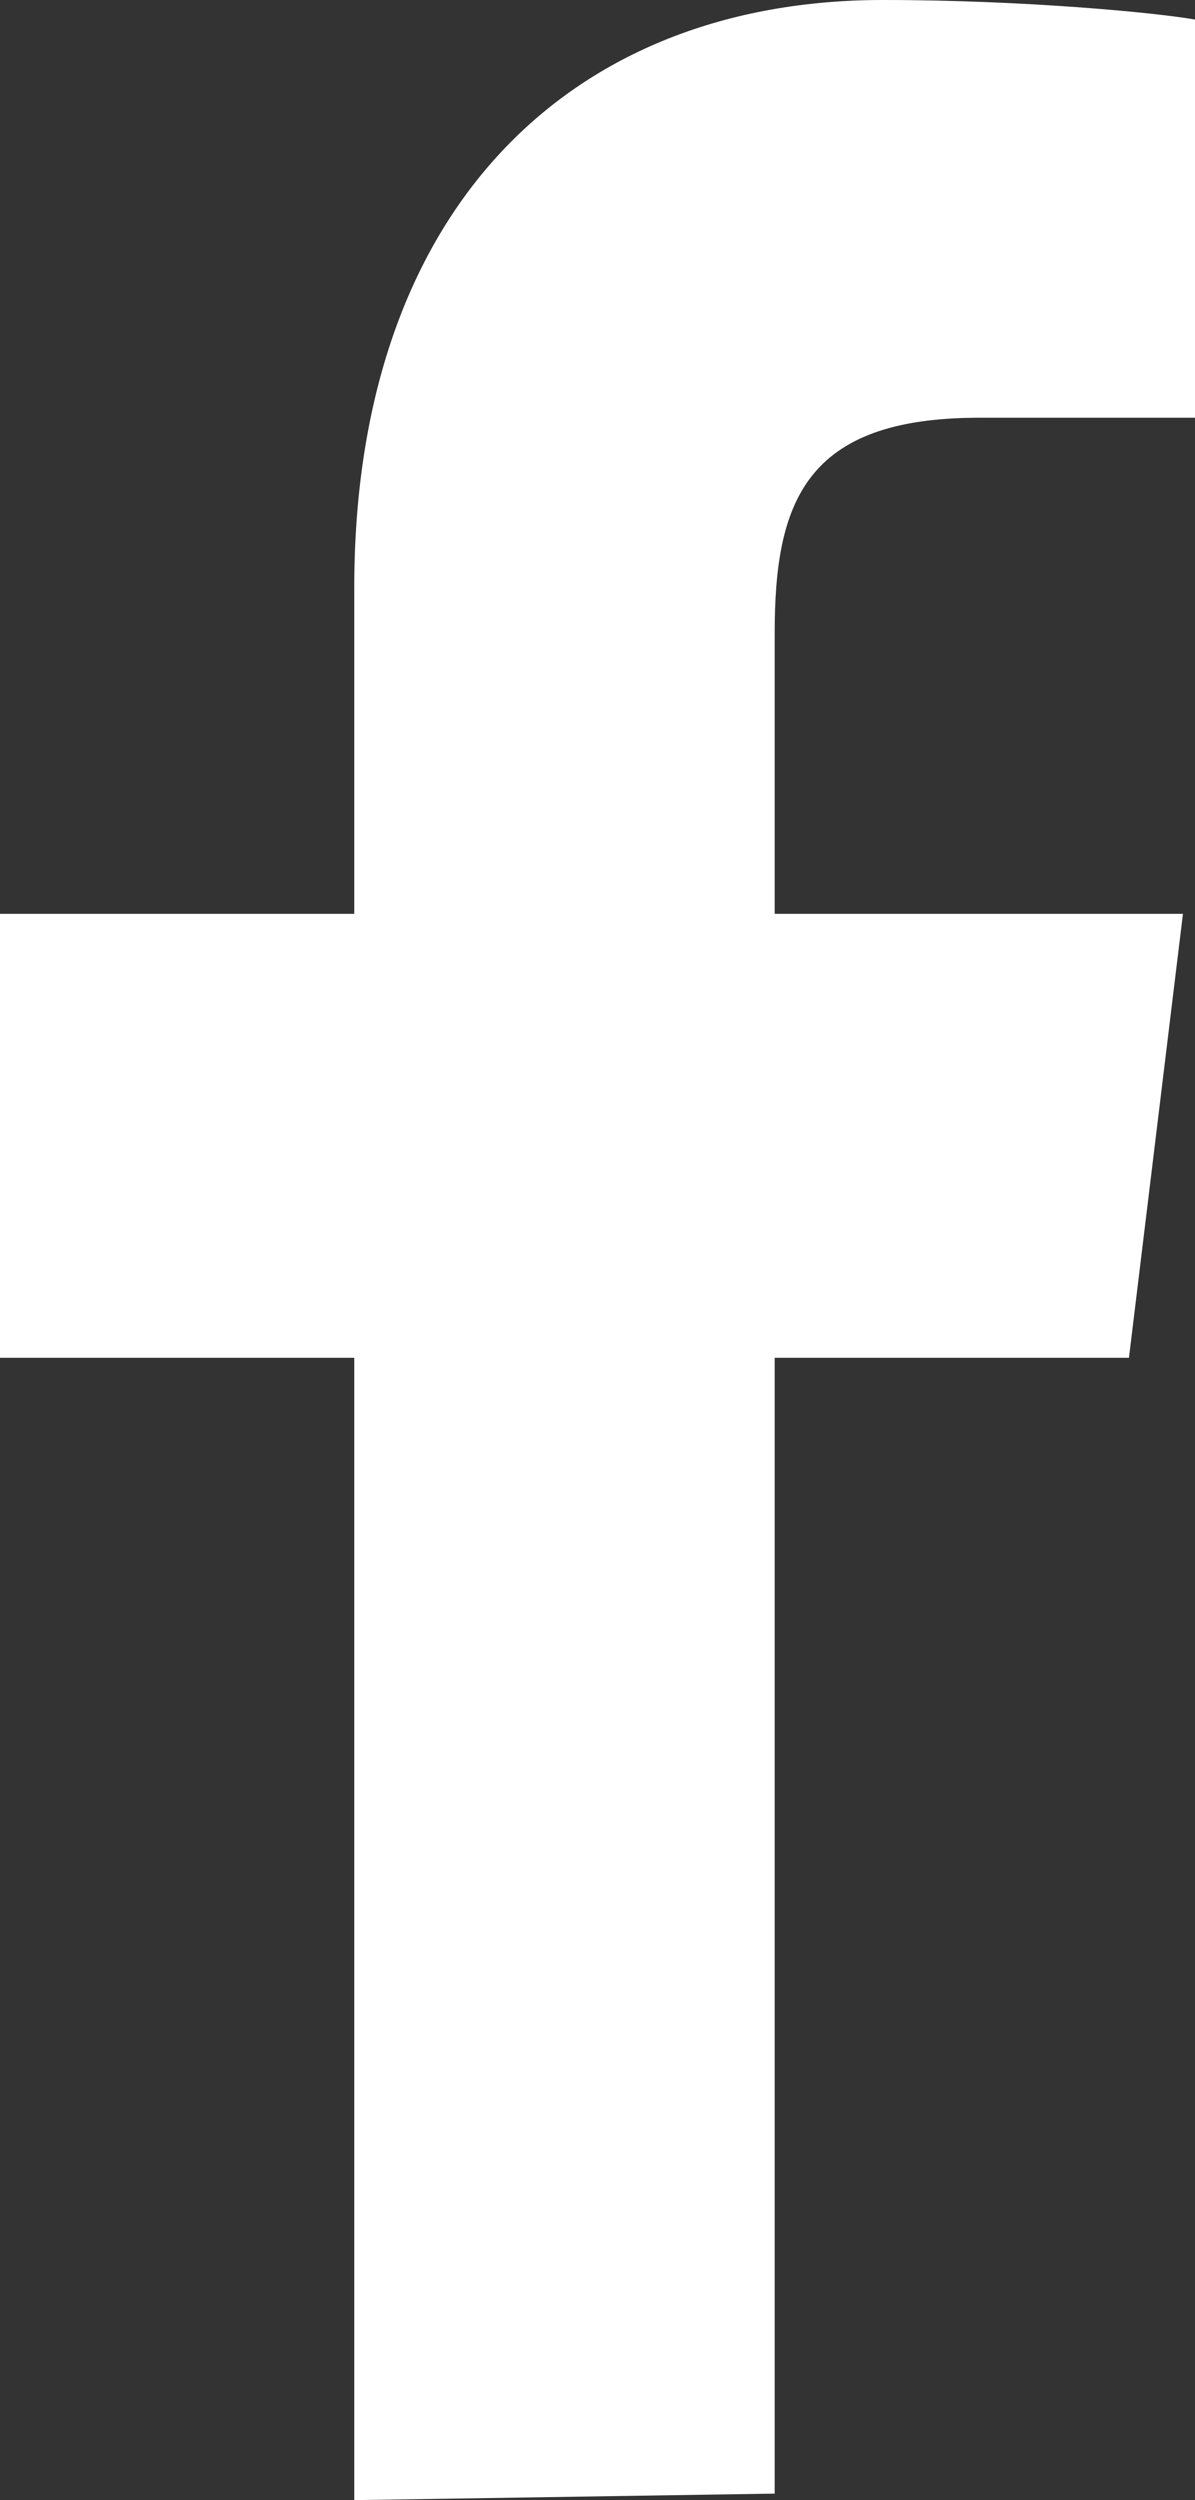
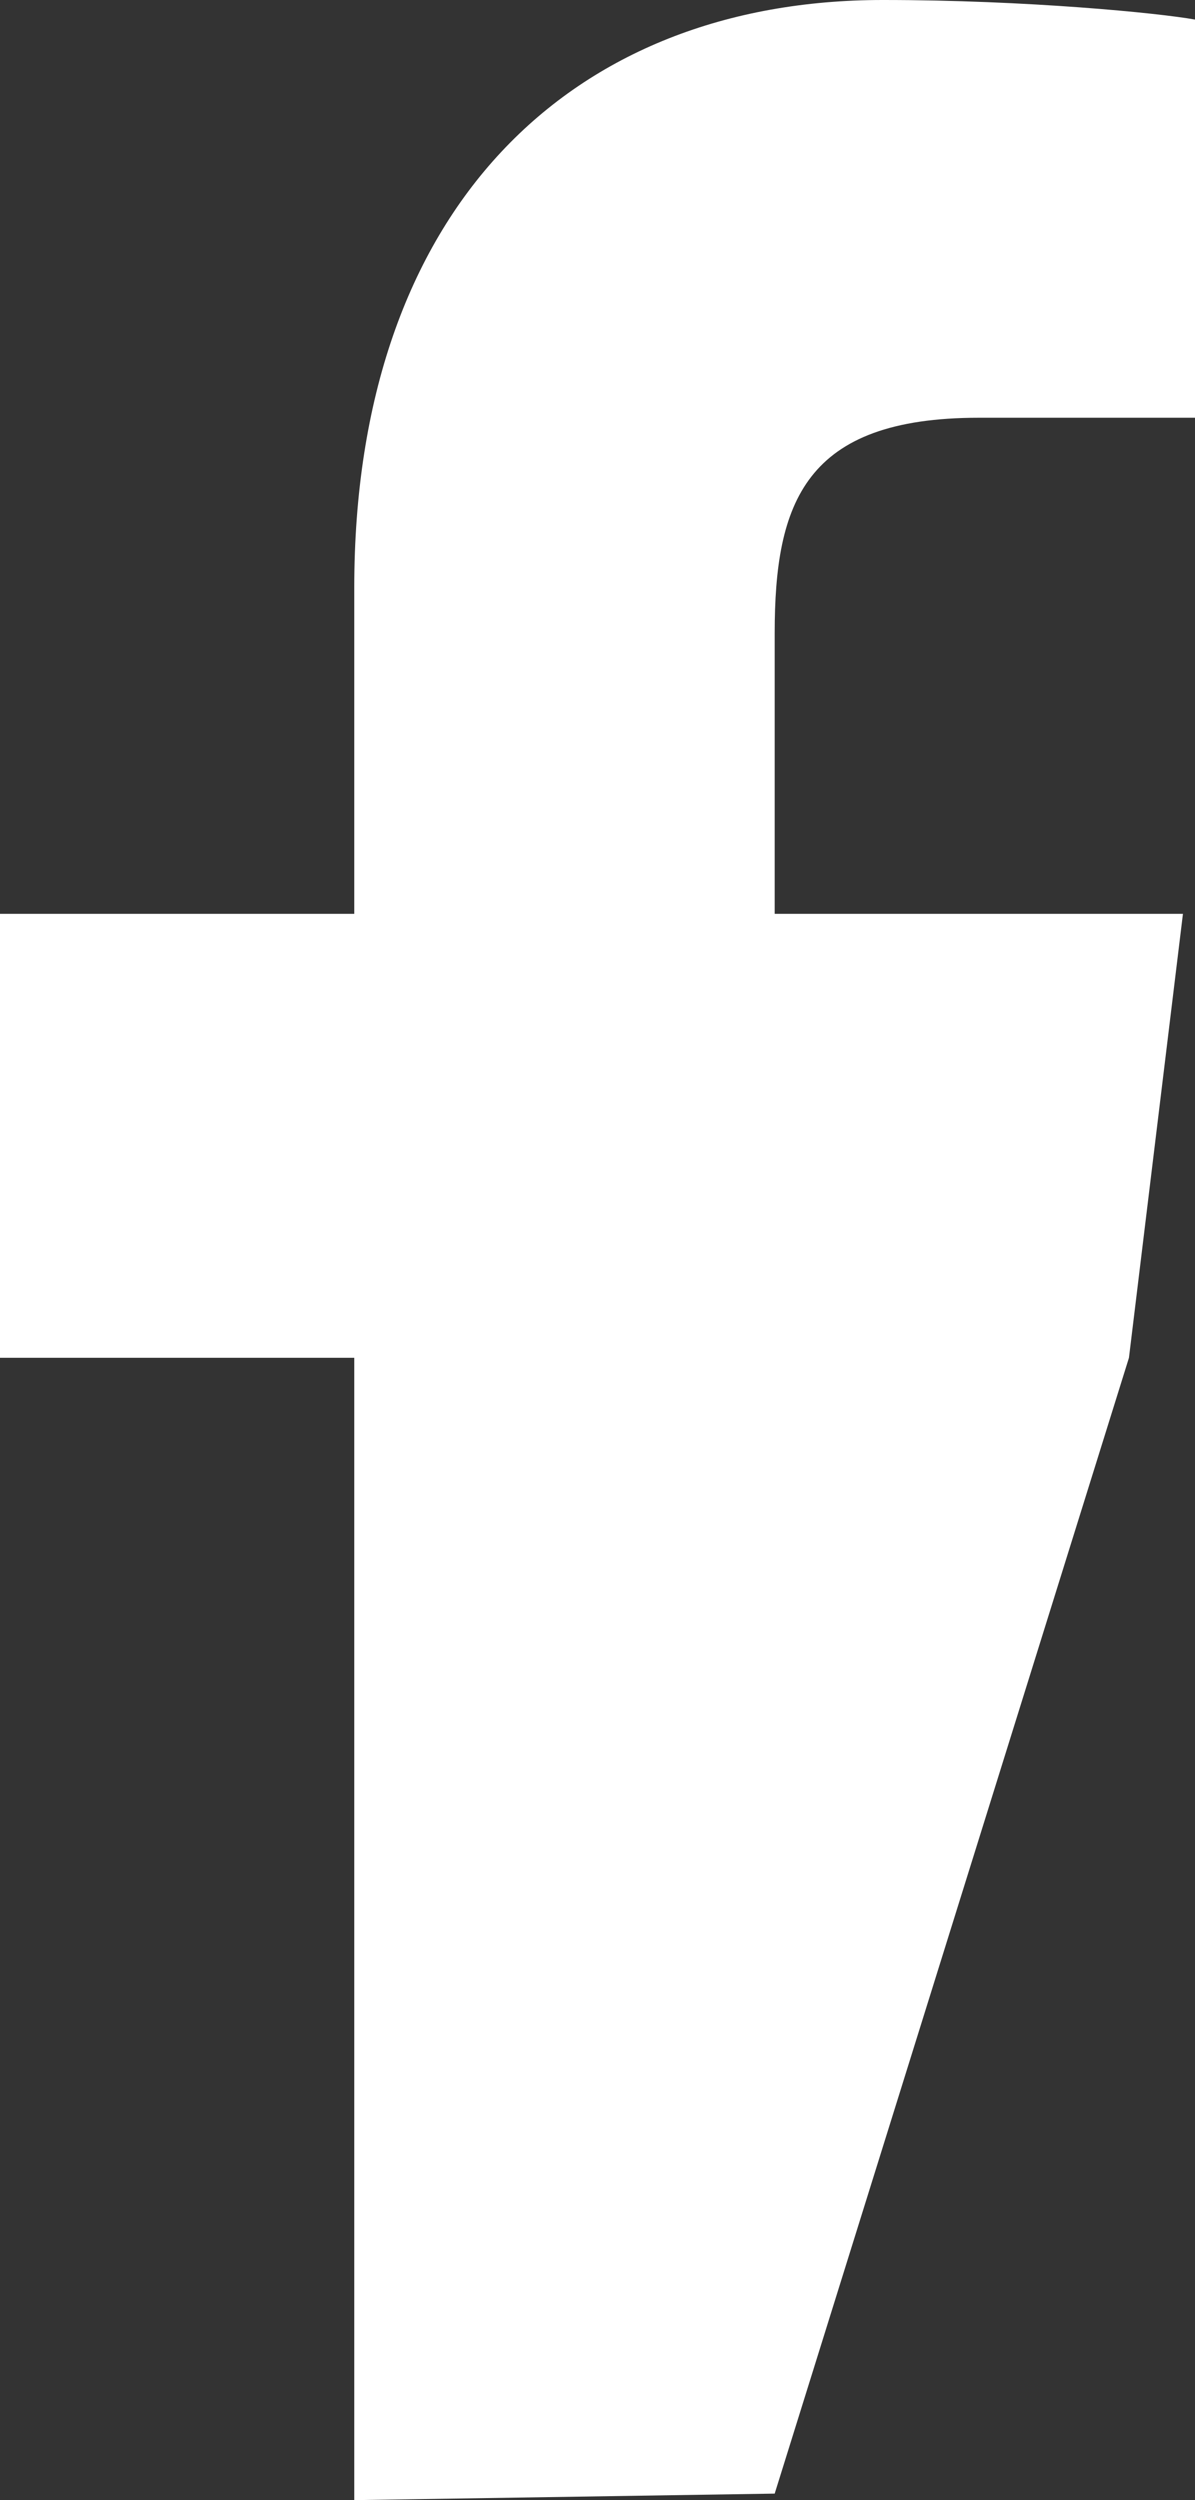
<svg xmlns="http://www.w3.org/2000/svg" width="11px" height="23px" viewBox="0 0 11 23" version="1.1">
  <rect x="0" y="0" width="11" height="23" fill="#333333" stroke="none" />
  <title>Fill 1</title>
  <g id="Page-1" stroke="none" stroke-width="1" fill="none" fill-rule="evenodd">
    <g id="index_A" transform="translate(-1775, -58)" fill="#FFFFFF">
      <g id="bar" transform="translate(70, 38)">
        <g id="share" transform="translate(1690, 11)">
-           <path d="M22.131,31.94 L22.131,21.491 L25.392,21.491 L25.889,17.407 L22.131,17.407 L22.131,14.825 C22.131,13.624 22.407,12.843 24.01,12.843 L26,12.843 L26,9.18 C25.668,9.12 24.452,9 23.126,9 C20.251,9 18.261,10.922 18.261,14.405 L18.261,17.407 L15,17.407 L15,21.491 L18.261,21.491 L18.261,32 L22.131,31.94 Z" id="Fill-1" />
+           <path d="M22.131,31.94 L25.392,21.491 L25.889,17.407 L22.131,17.407 L22.131,14.825 C22.131,13.624 22.407,12.843 24.01,12.843 L26,12.843 L26,9.18 C25.668,9.12 24.452,9 23.126,9 C20.251,9 18.261,10.922 18.261,14.405 L18.261,17.407 L15,17.407 L15,21.491 L18.261,21.491 L18.261,32 L22.131,31.94 Z" id="Fill-1" />
        </g>
      </g>
    </g>
  </g>
</svg>